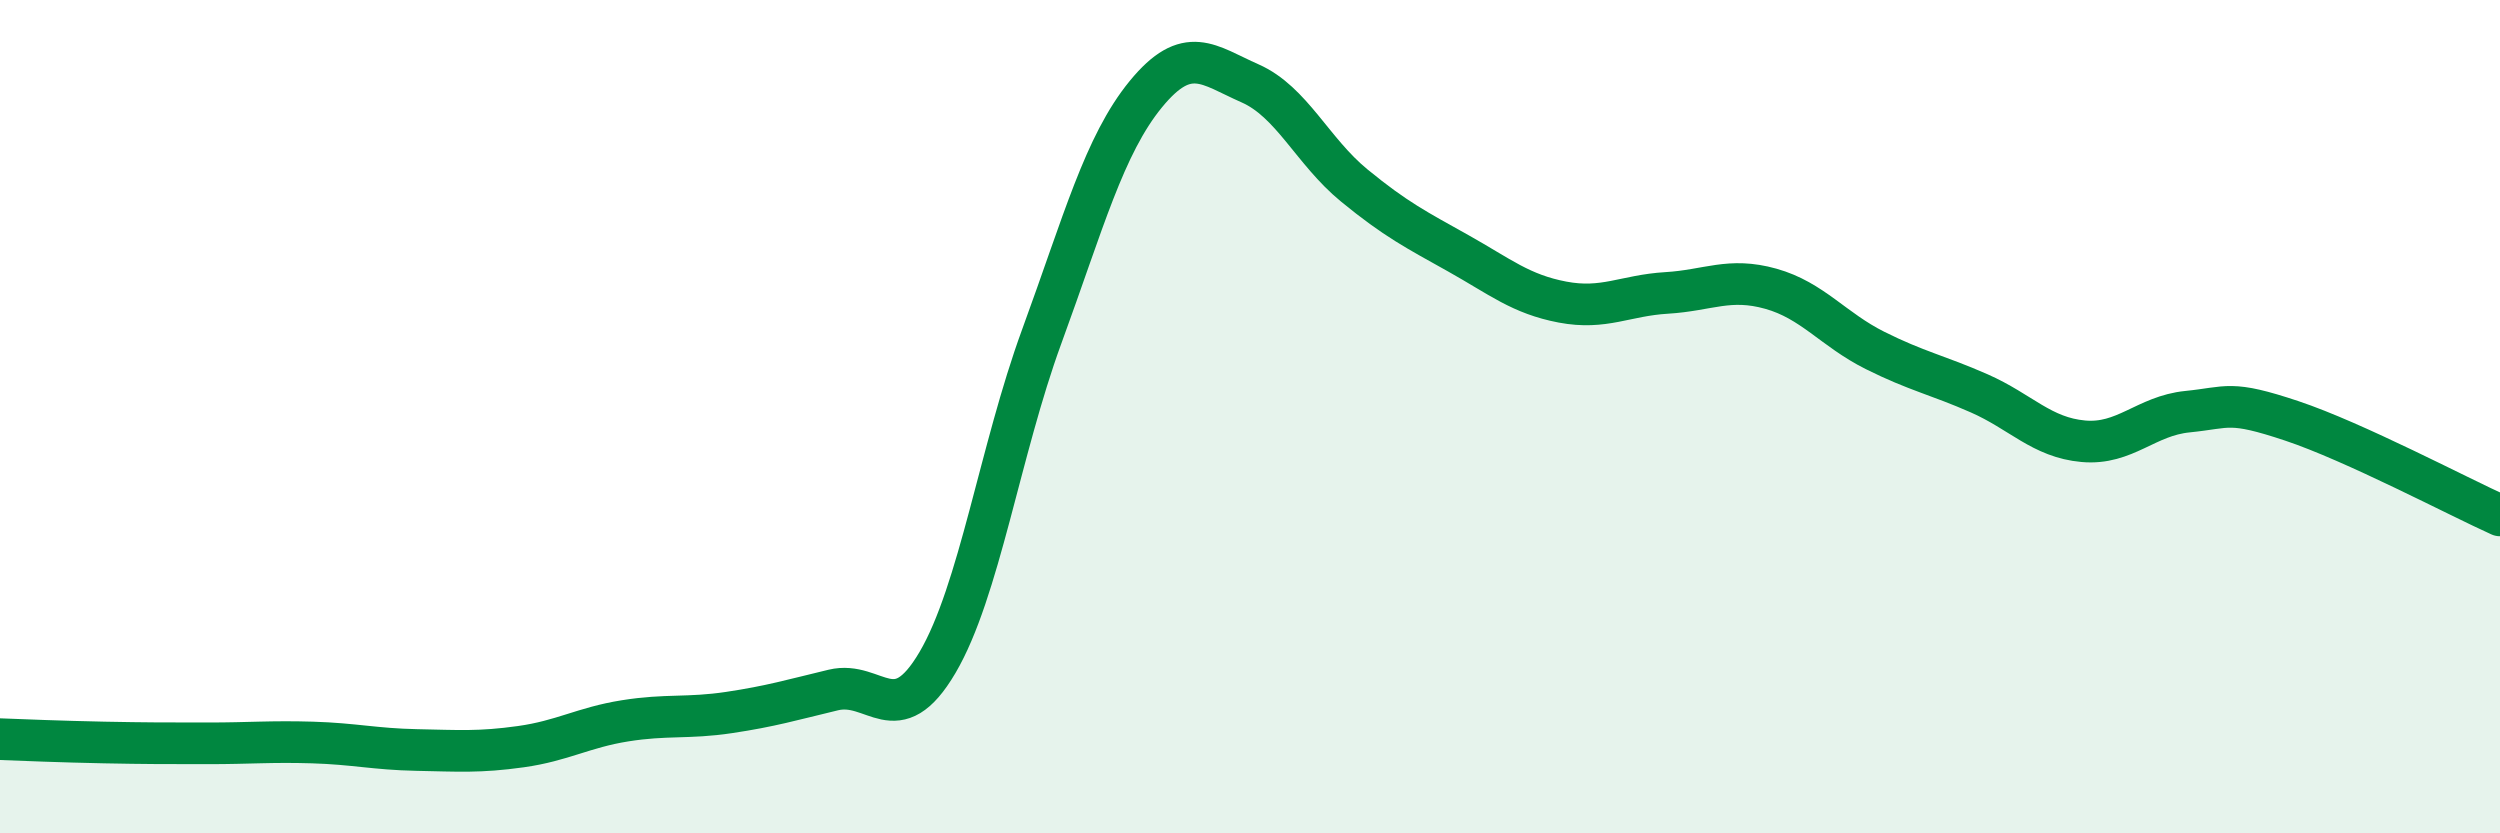
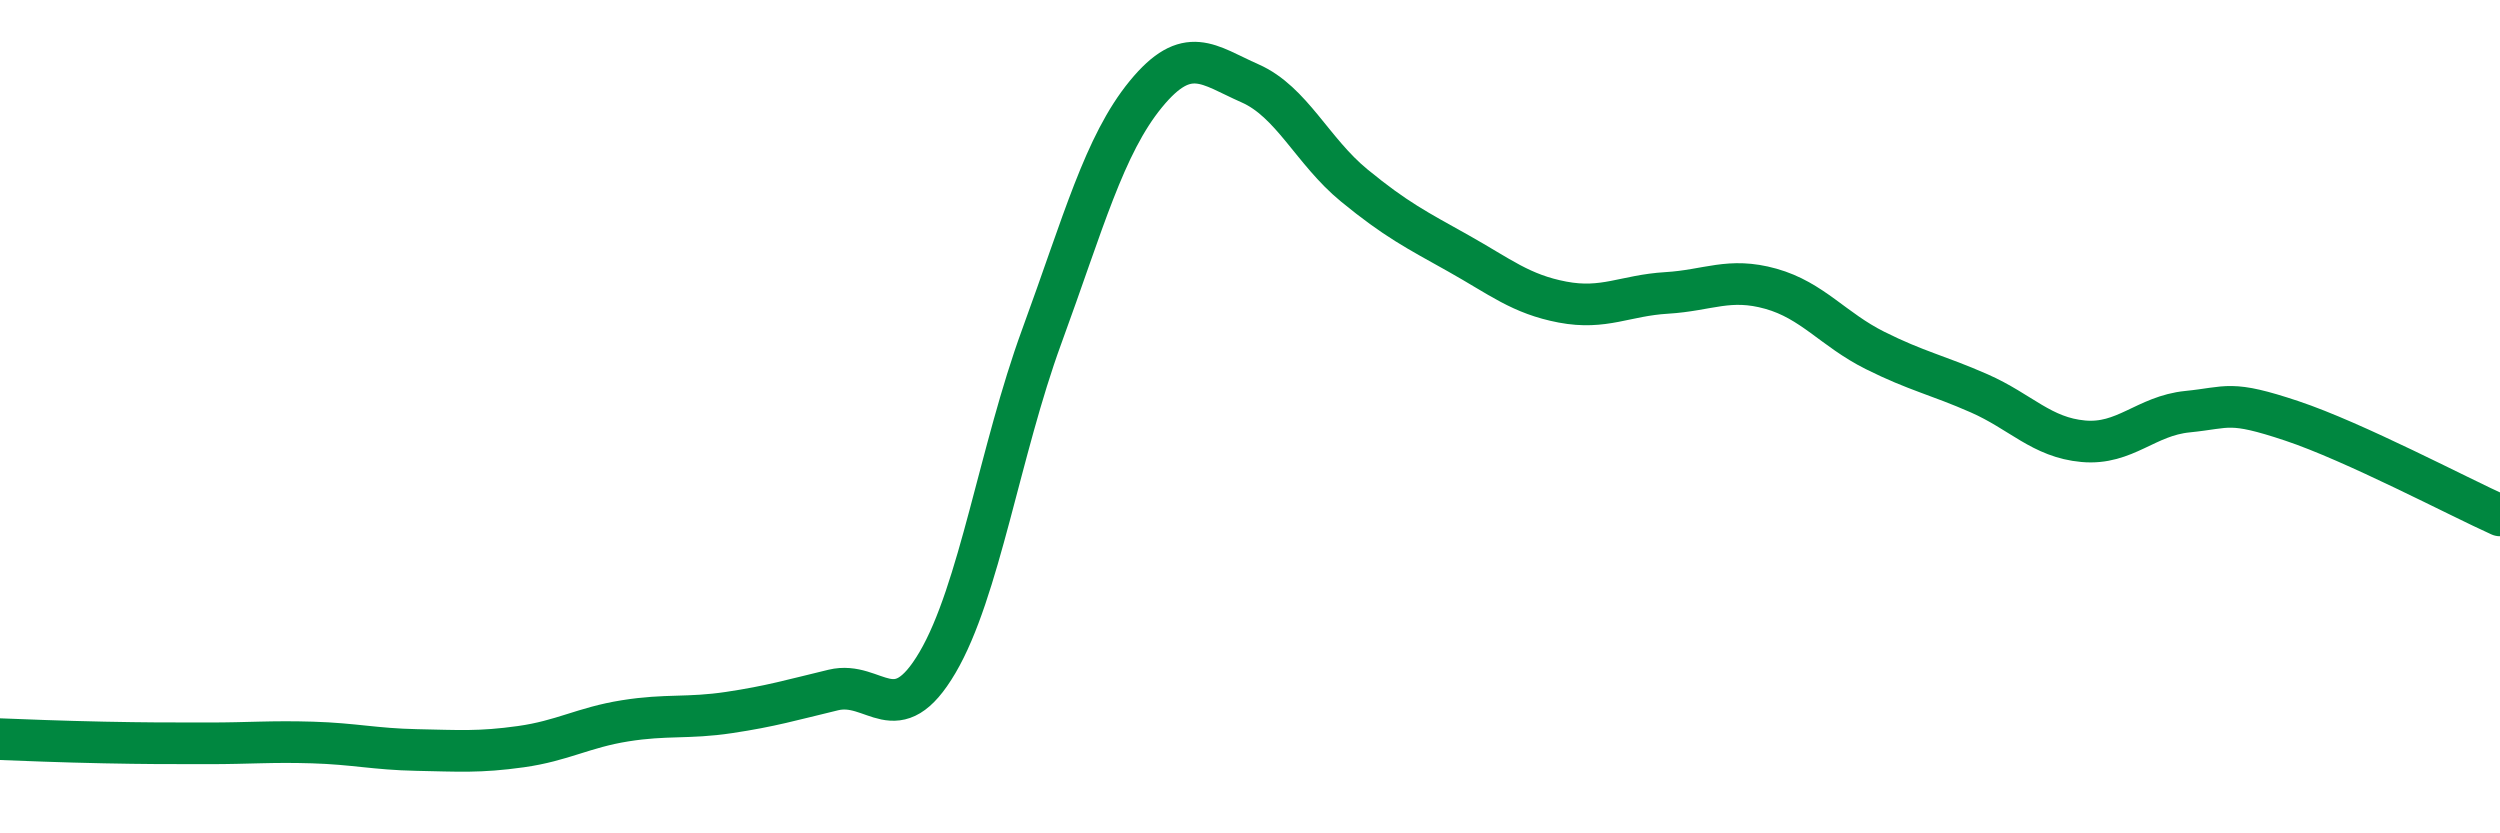
<svg xmlns="http://www.w3.org/2000/svg" width="60" height="20" viewBox="0 0 60 20">
-   <path d="M 0,17.74 C 0.5,17.76 1.5,17.8 2.5,17.82 C 3.5,17.84 4,17.84 5,17.84 C 6,17.84 6.5,17.79 7.5,17.82 C 8.5,17.85 9,17.98 10,18 C 11,18.02 11.5,18.06 12.5,17.92 C 13.5,17.78 14,17.46 15,17.3 C 16,17.14 16.5,17.25 17.5,17.1 C 18.5,16.95 19,16.8 20,16.56 C 21,16.32 21.5,17.6 22.5,15.9 C 23.5,14.2 24,10.81 25,8.08 C 26,5.35 26.5,3.48 27.5,2.26 C 28.5,1.04 29,1.56 30,2 C 31,2.44 31.5,3.63 32.5,4.45 C 33.5,5.27 34,5.52 35,6.08 C 36,6.64 36.5,7.06 37.5,7.25 C 38.5,7.44 39,7.09 40,7.03 C 41,6.97 41.5,6.65 42.5,6.93 C 43.5,7.21 44,7.91 45,8.41 C 46,8.91 46.5,9 47.5,9.44 C 48.5,9.88 49,10.5 50,10.59 C 51,10.68 51.5,9.98 52.5,9.88 C 53.5,9.78 53.5,9.6 55,10.1 C 56.5,10.6 59,11.92 60,12.37L60 20L0 20Z" fill="#008740" opacity="0.1" stroke-linecap="round" stroke-linejoin="round" />
  <path d="M 0,17.74 C 0.5,17.76 1.5,17.8 2.5,17.82 C 3.5,17.84 4,17.84 5,17.84 C 6,17.84 6.5,17.79 7.5,17.82 C 8.5,17.85 9,17.98 10,18 C 11,18.02 11.5,18.06 12.5,17.92 C 13.5,17.78 14,17.46 15,17.3 C 16,17.14 16.5,17.25 17.5,17.1 C 18.5,16.95 19,16.8 20,16.56 C 21,16.32 21.5,17.6 22.5,15.9 C 23.5,14.2 24,10.81 25,8.08 C 26,5.35 26.5,3.48 27.5,2.26 C 28.5,1.04 29,1.56 30,2 C 31,2.44 31.5,3.63 32.5,4.45 C 33.5,5.27 34,5.52 35,6.08 C 36,6.64 36.5,7.06 37.5,7.25 C 38.5,7.44 39,7.09 40,7.03 C 41,6.97 41.5,6.65 42.5,6.93 C 43.5,7.21 44,7.91 45,8.41 C 46,8.91 46.5,9 47.5,9.44 C 48.5,9.88 49,10.5 50,10.59 C 51,10.68 51.5,9.98 52.5,9.88 C 53.5,9.78 53.5,9.6 55,10.1 C 56.5,10.6 59,11.92 60,12.37" stroke="#008740" stroke-width="1" fill="none" stroke-linecap="round" stroke-linejoin="round" />
</svg>